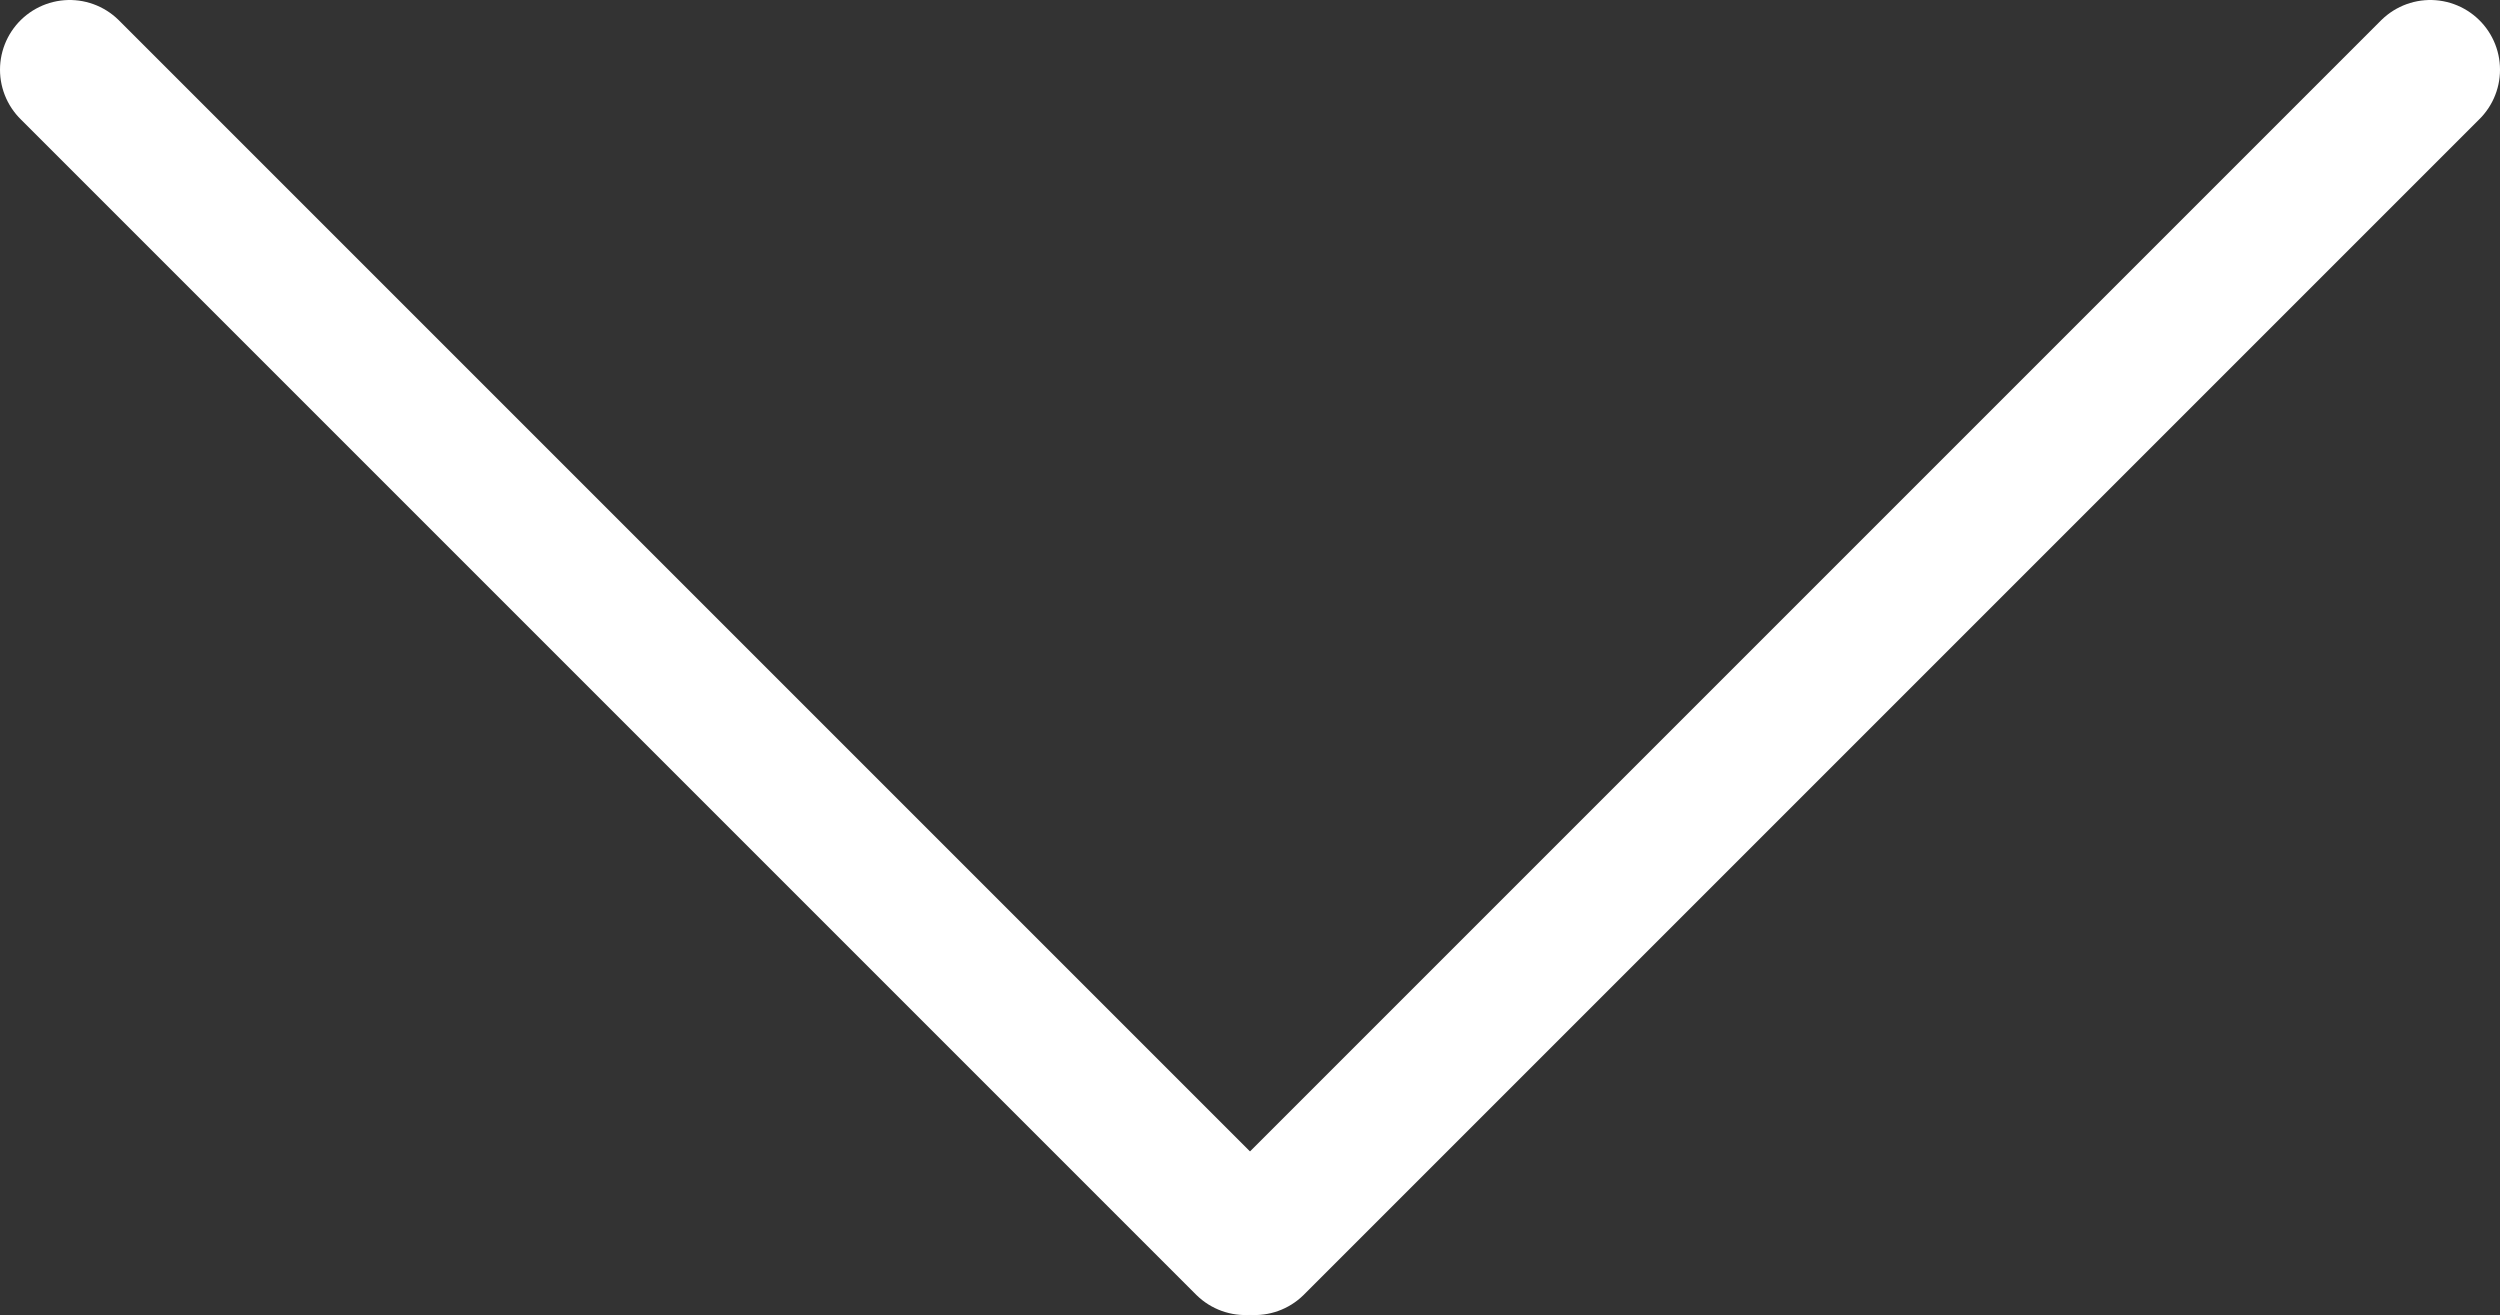
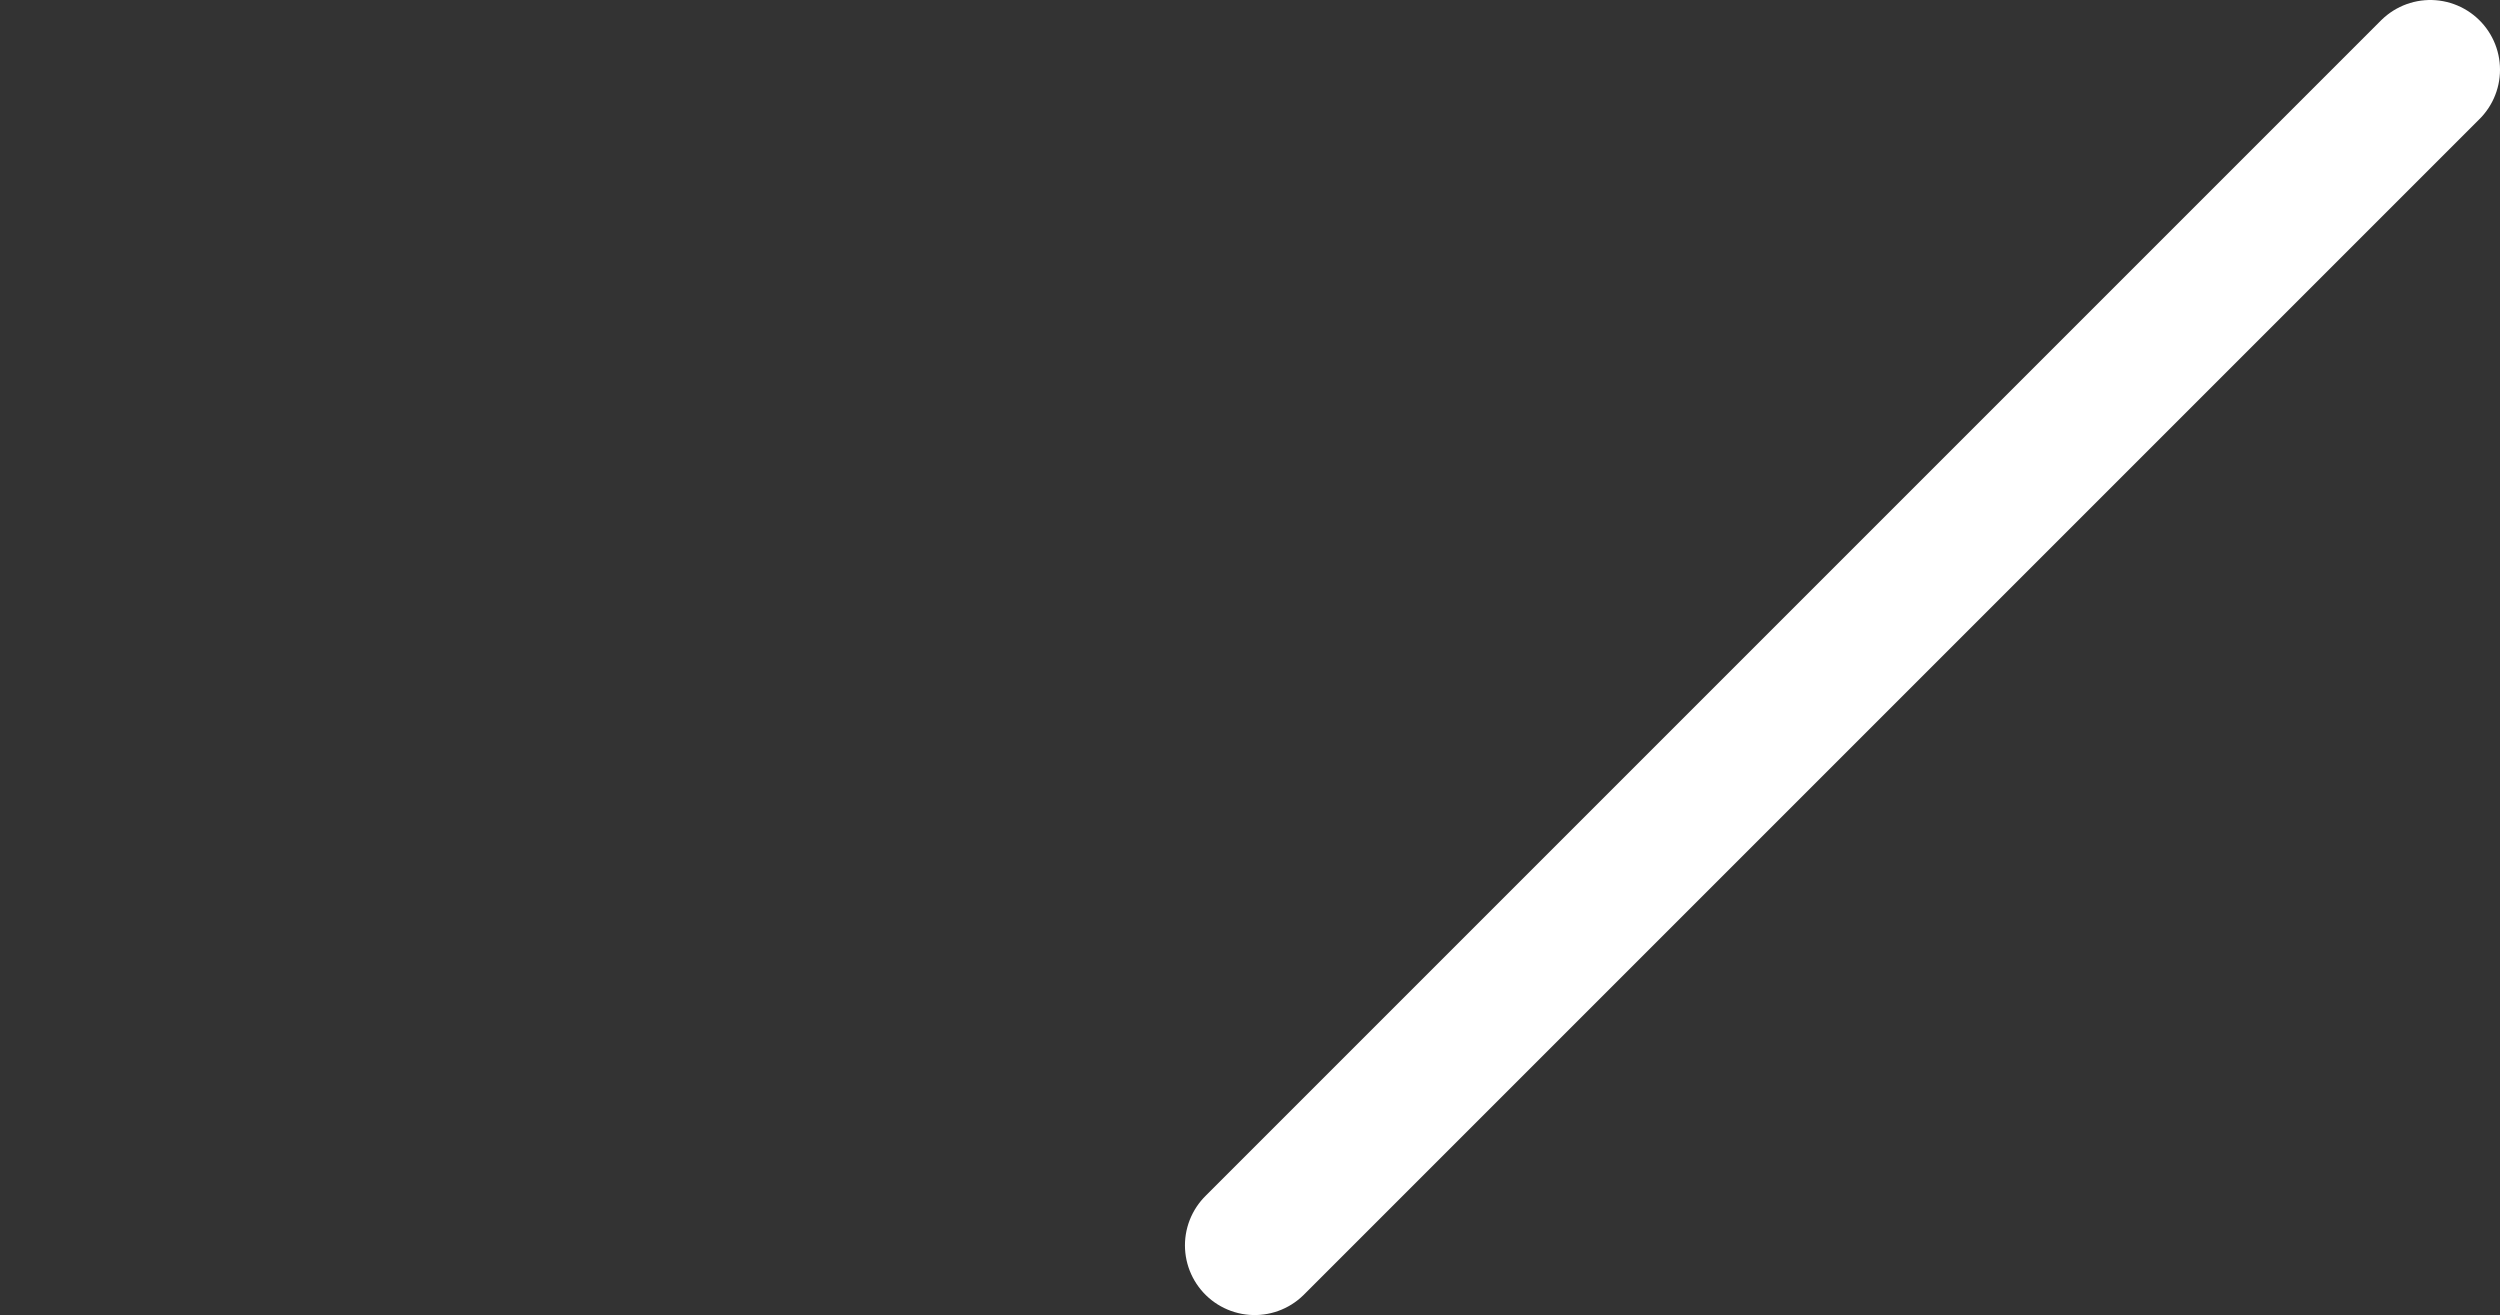
<svg xmlns="http://www.w3.org/2000/svg" id="Calque_1" x="0px" y="0px" viewBox="0 0 53.8 28.3" style="enable-background:new 0 0 53.8 28.3;" xml:space="preserve">
  <rect x="0" y="0" width="53.8" height="28.3" fill="#333333" stroke="none" />
  <style type="text/css">	.st0{fill:none;stroke:#FFFFFF;stroke-width:3;stroke-linecap:round;stroke-miterlimit:10;}</style>
-   <line class="st0" x1="1.5" y1="1.5" x2="26.8" y2="26.8" />
  <line class="st0" x1="52.3" y1="1.5" x2="27" y2="26.8" />
</svg>